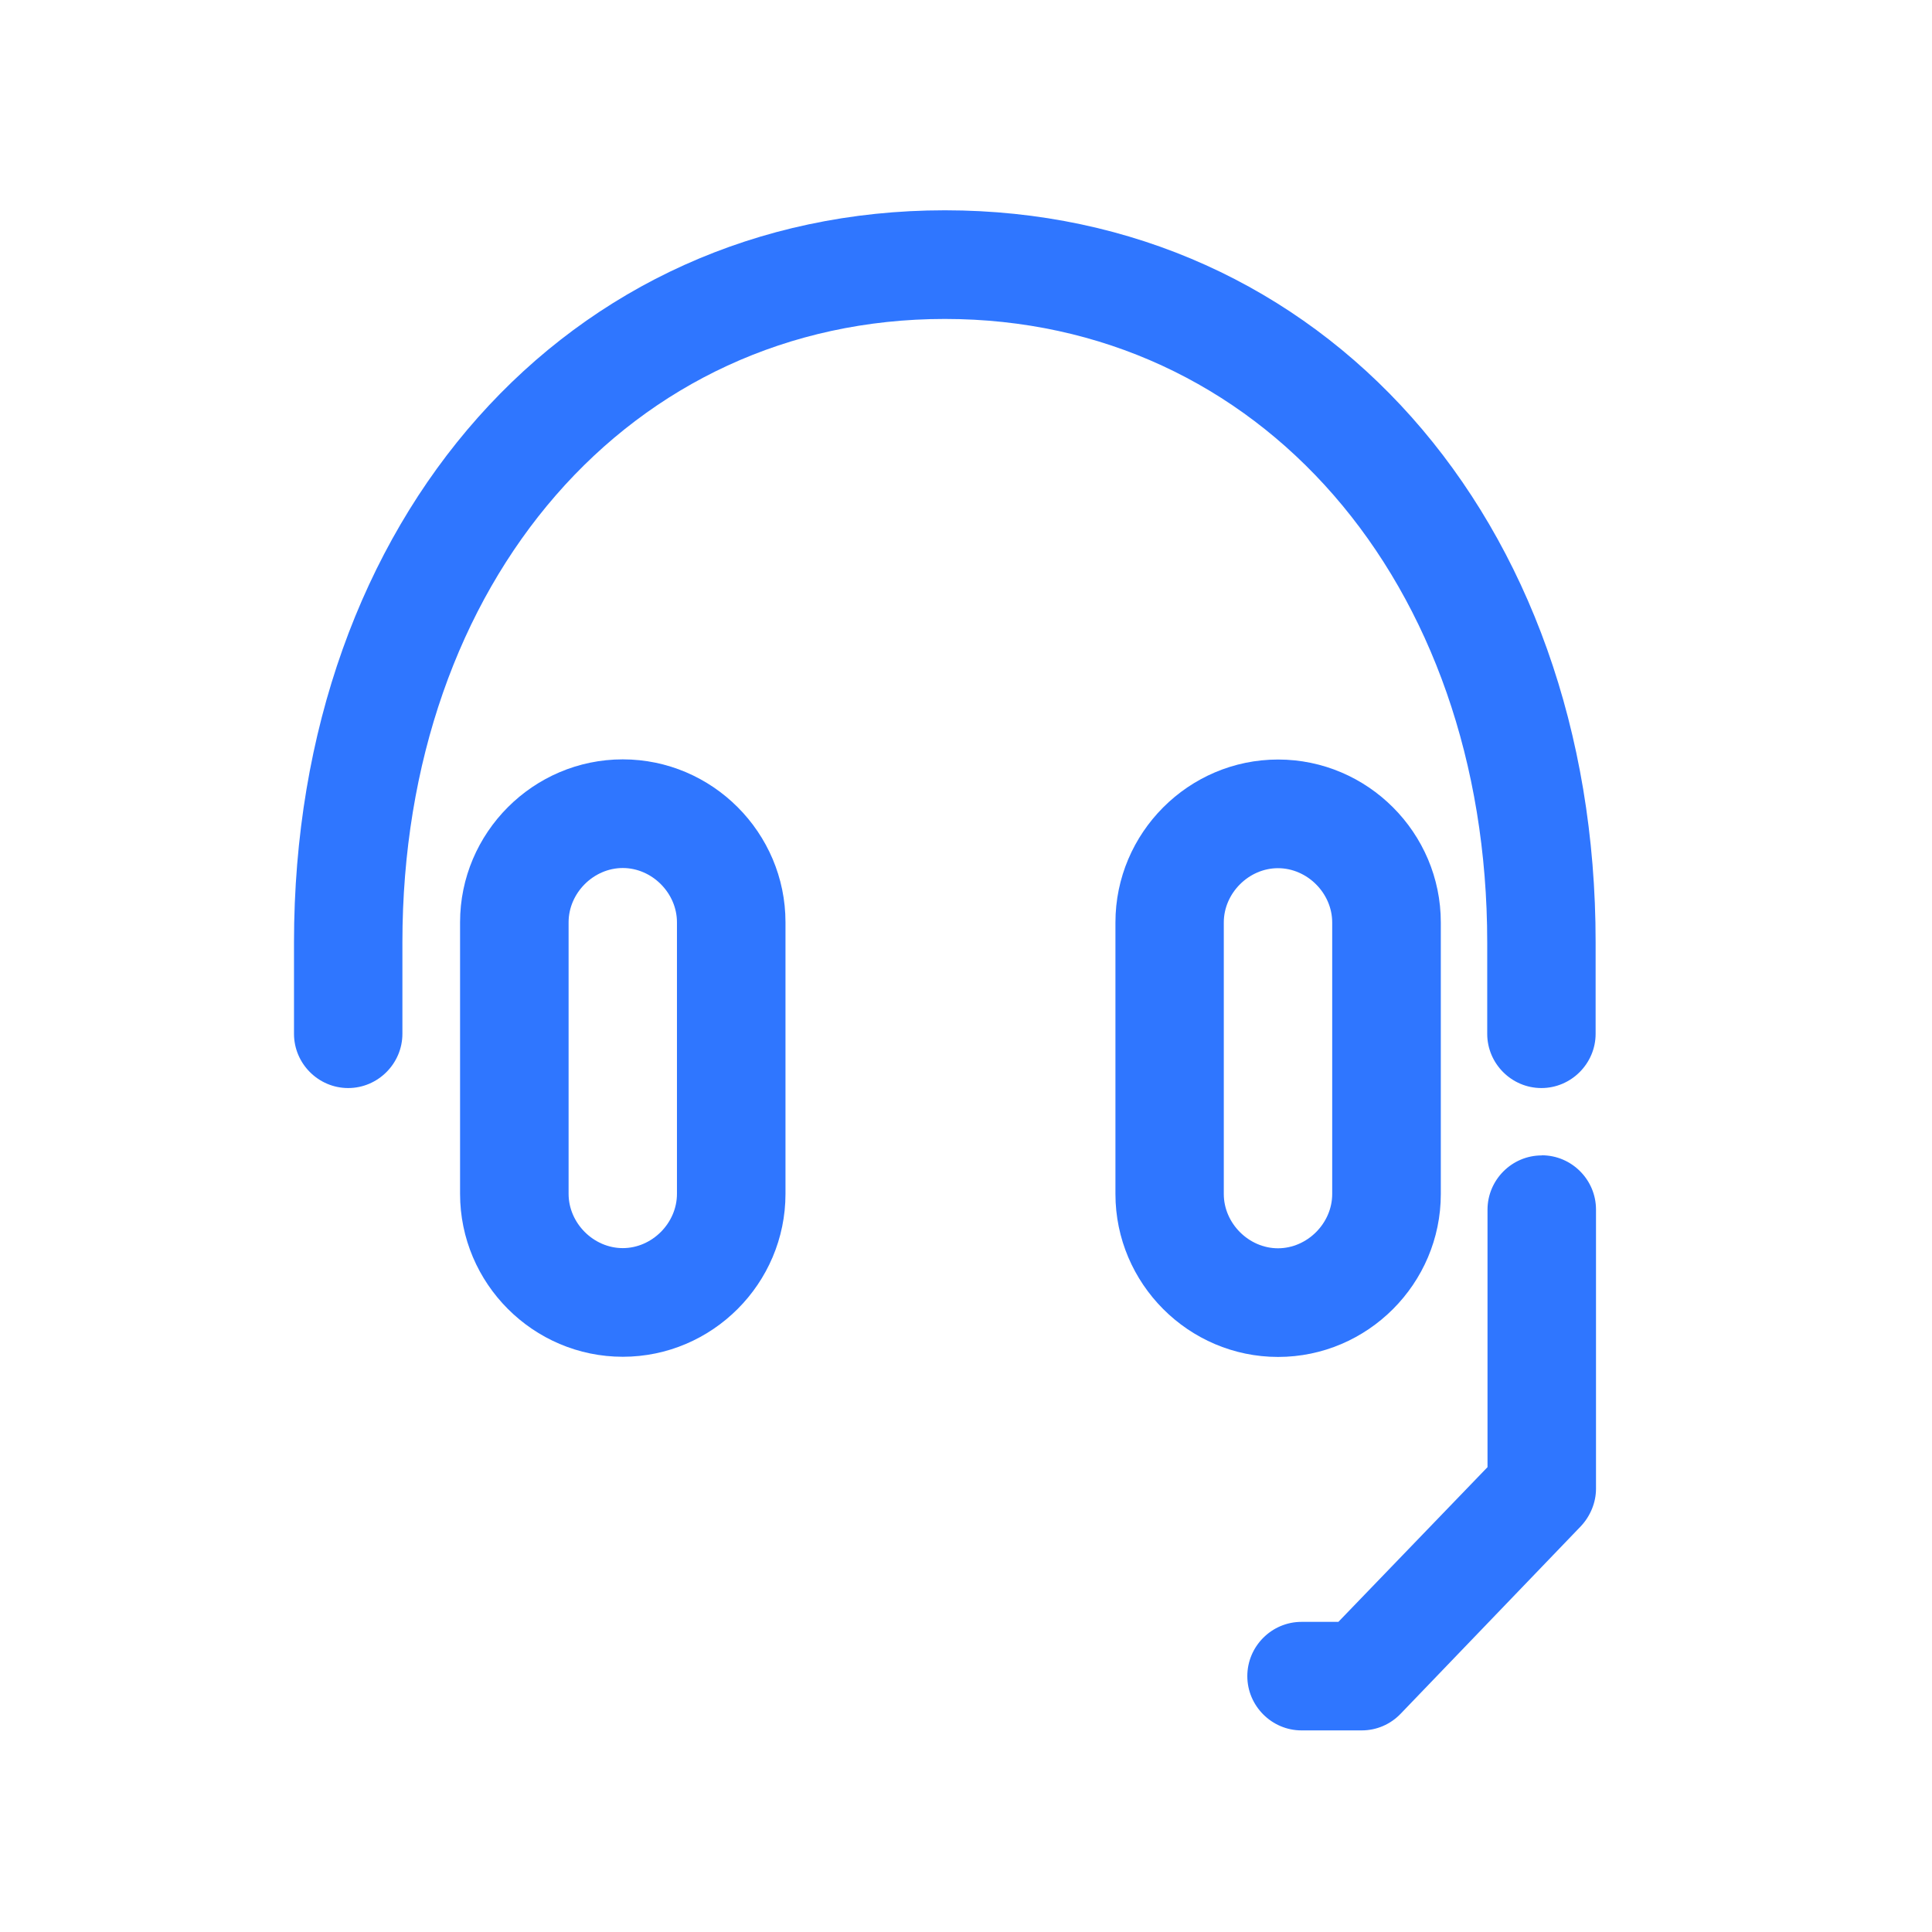
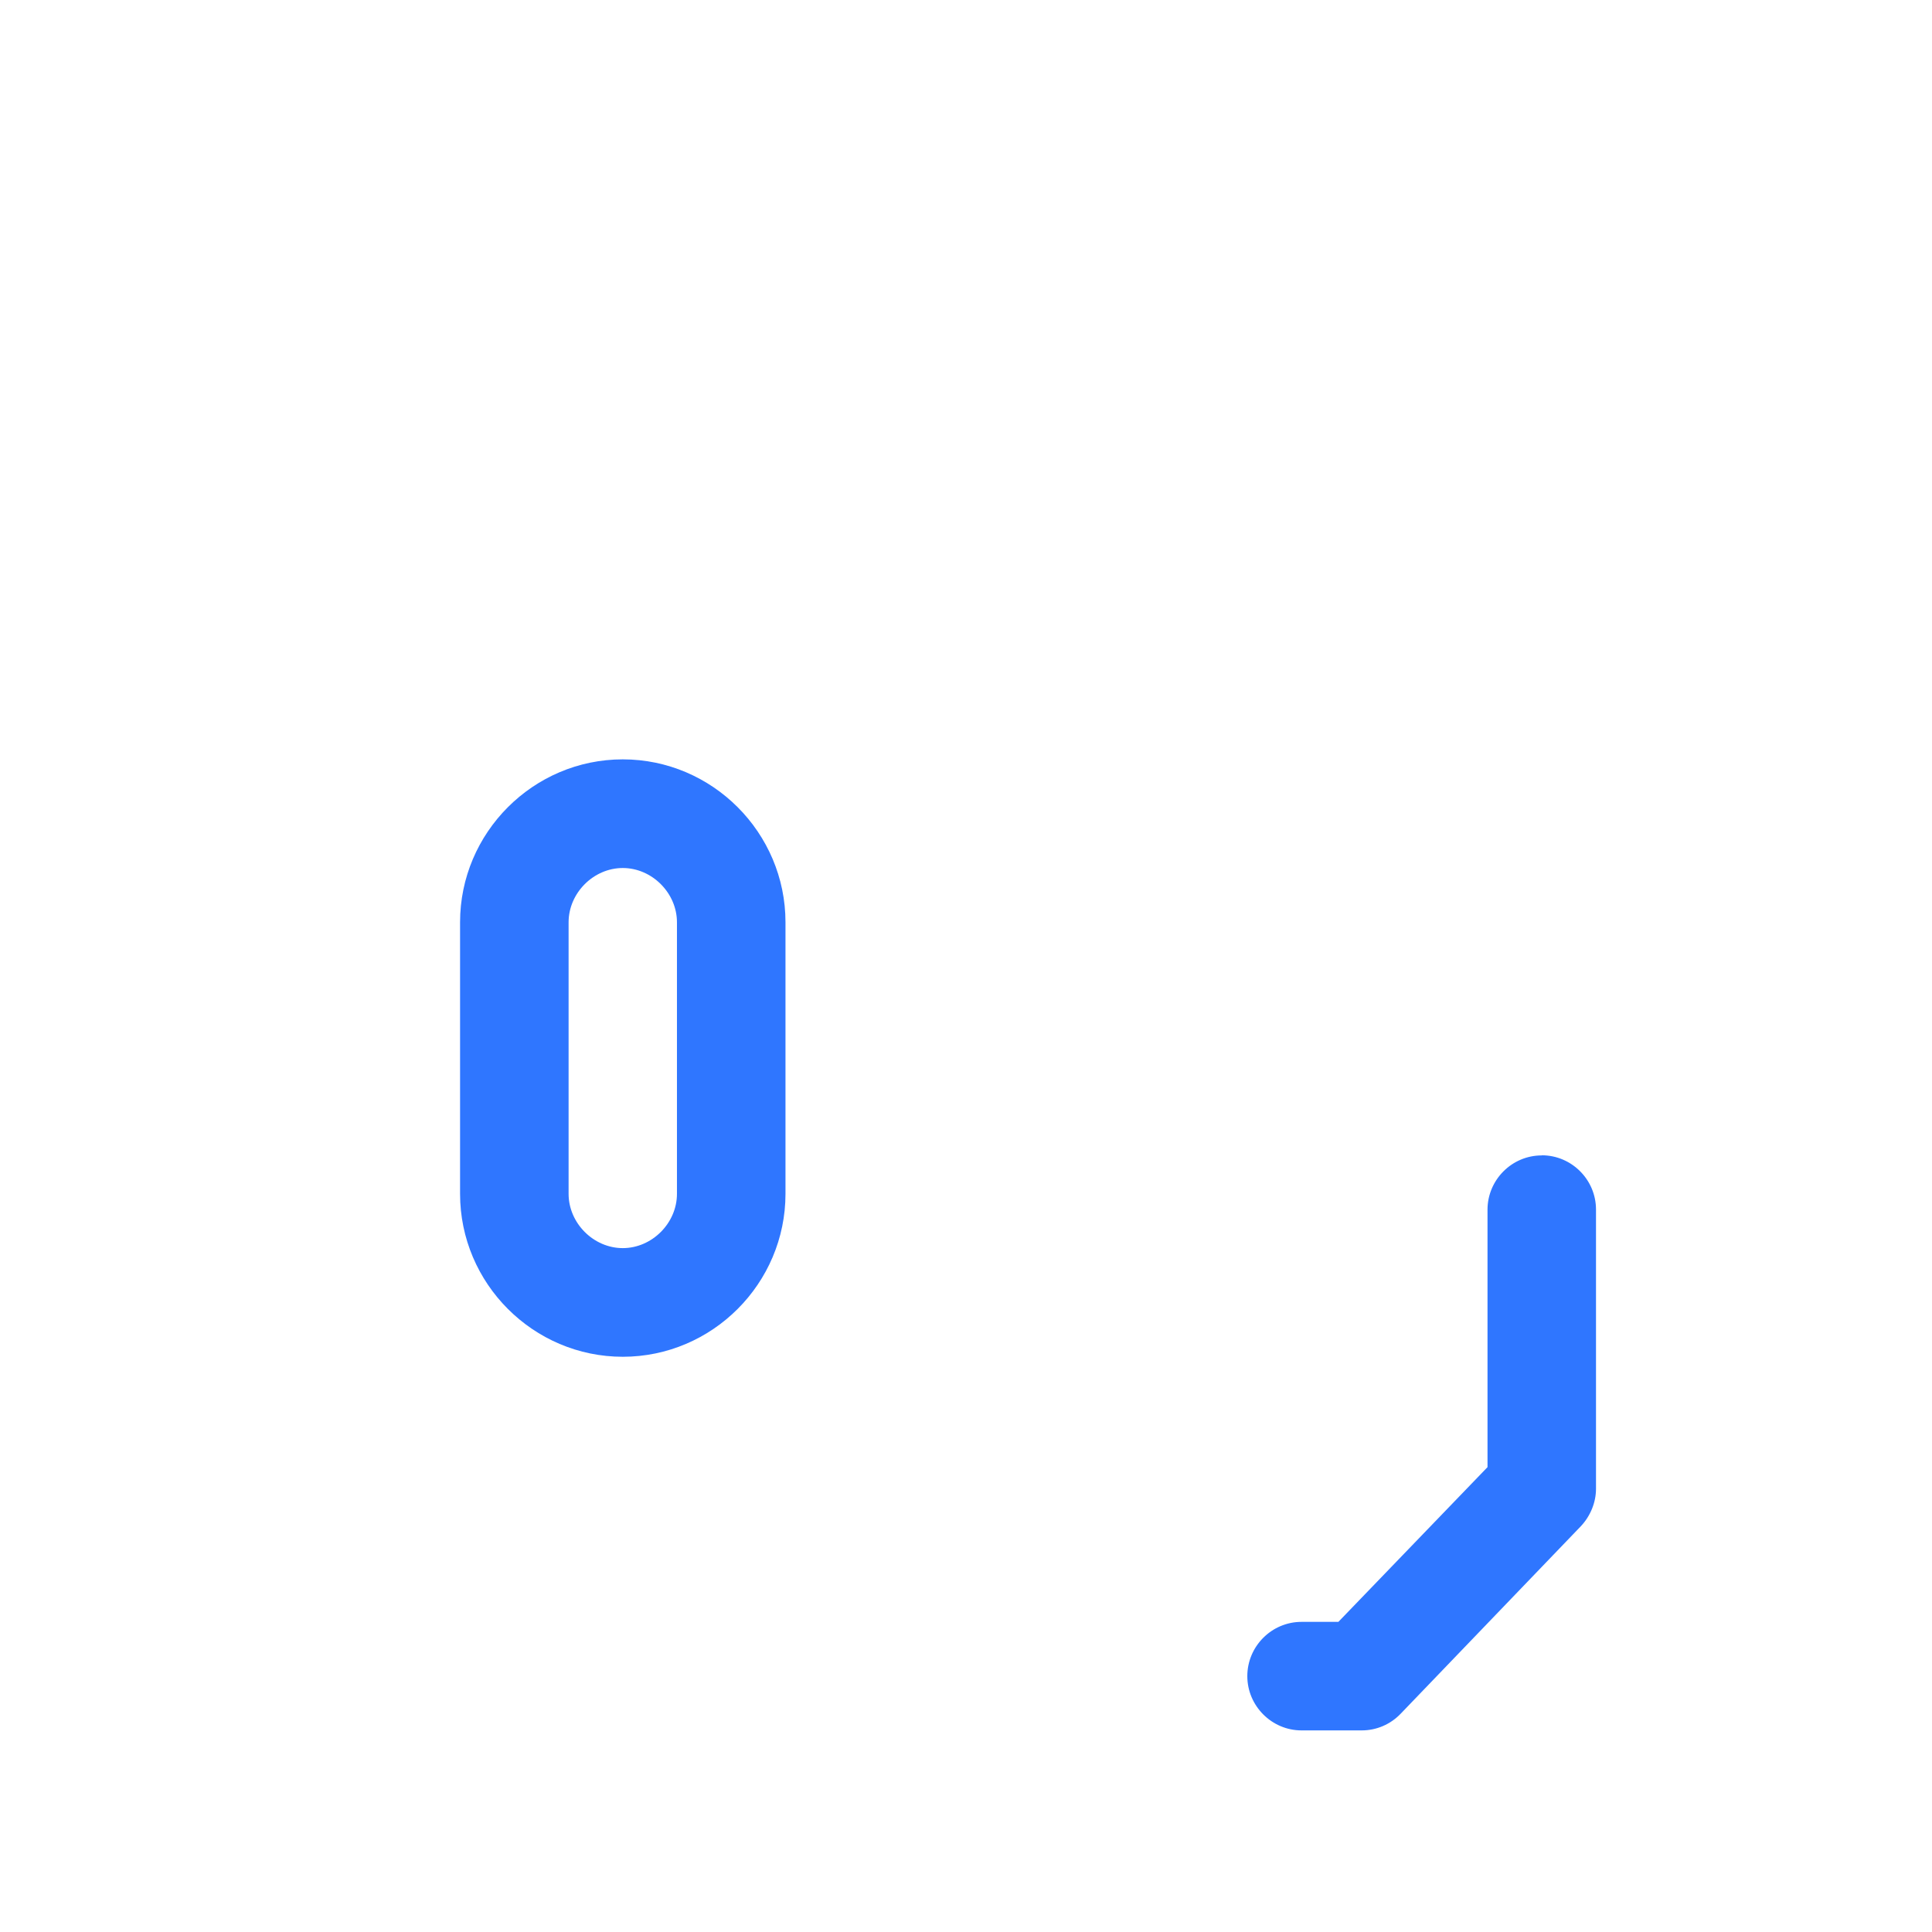
<svg xmlns="http://www.w3.org/2000/svg" width="46" height="46" viewBox="0 0 46 46" fill="none">
-   <path d="M22.498 5.007C13.522 5.007 7 12.339 7 22.44V24.614C7 25.326 7.582 25.906 8.29 25.906C8.999 25.906 9.581 25.323 9.581 24.614V22.44C9.581 13.841 15.019 7.594 22.495 7.594C29.972 7.594 35.41 13.841 35.41 22.44V24.614C35.41 25.326 35.992 25.906 36.7 25.906C37.409 25.906 37.991 25.323 37.991 24.614V22.44C37.997 12.339 31.475 5.007 22.498 5.007Z" fill="#2F76FF" />
  <path d="M36.707 27.51C35.996 27.51 35.417 28.093 35.417 28.802V34.932L31.866 38.616H30.988C30.277 38.616 29.698 39.199 29.698 39.908C29.698 40.617 30.28 41.2 30.988 41.2H32.423C32.772 41.2 33.107 41.058 33.353 40.799L37.64 36.338C37.871 36.091 38 35.767 38 35.447V28.799C38 28.087 37.418 27.507 36.71 27.507L36.707 27.51Z" fill="#2F76FF" />
  <path d="M14.828 18.08C12.697 18.08 10.954 19.825 10.954 21.959V28.425C10.954 30.559 12.697 32.304 14.828 32.304C16.959 32.304 18.702 30.559 18.702 28.425V21.959C18.702 19.825 16.959 18.08 14.828 18.08ZM16.118 28.425C16.118 29.122 15.524 29.717 14.828 29.717C14.132 29.717 13.538 29.122 13.538 28.425V21.959C13.538 21.262 14.132 20.667 14.828 20.667C15.524 20.667 16.118 21.262 16.118 21.959V28.425Z" fill="#2F76FF" />
-   <path d="M34.305 28.429V21.963C34.305 19.829 32.562 18.084 30.431 18.084C28.3 18.084 26.558 19.829 26.558 21.963V28.429C26.558 30.562 28.3 32.308 30.431 32.308C32.562 32.308 34.305 30.562 34.305 28.429ZM29.138 28.429V21.963C29.138 21.266 29.733 20.671 30.428 20.671C31.124 20.671 31.719 21.266 31.719 21.963V28.429C31.719 29.126 31.124 29.721 30.428 29.721C29.733 29.721 29.138 29.126 29.138 28.429Z" fill="#2F76FF" />
</svg>